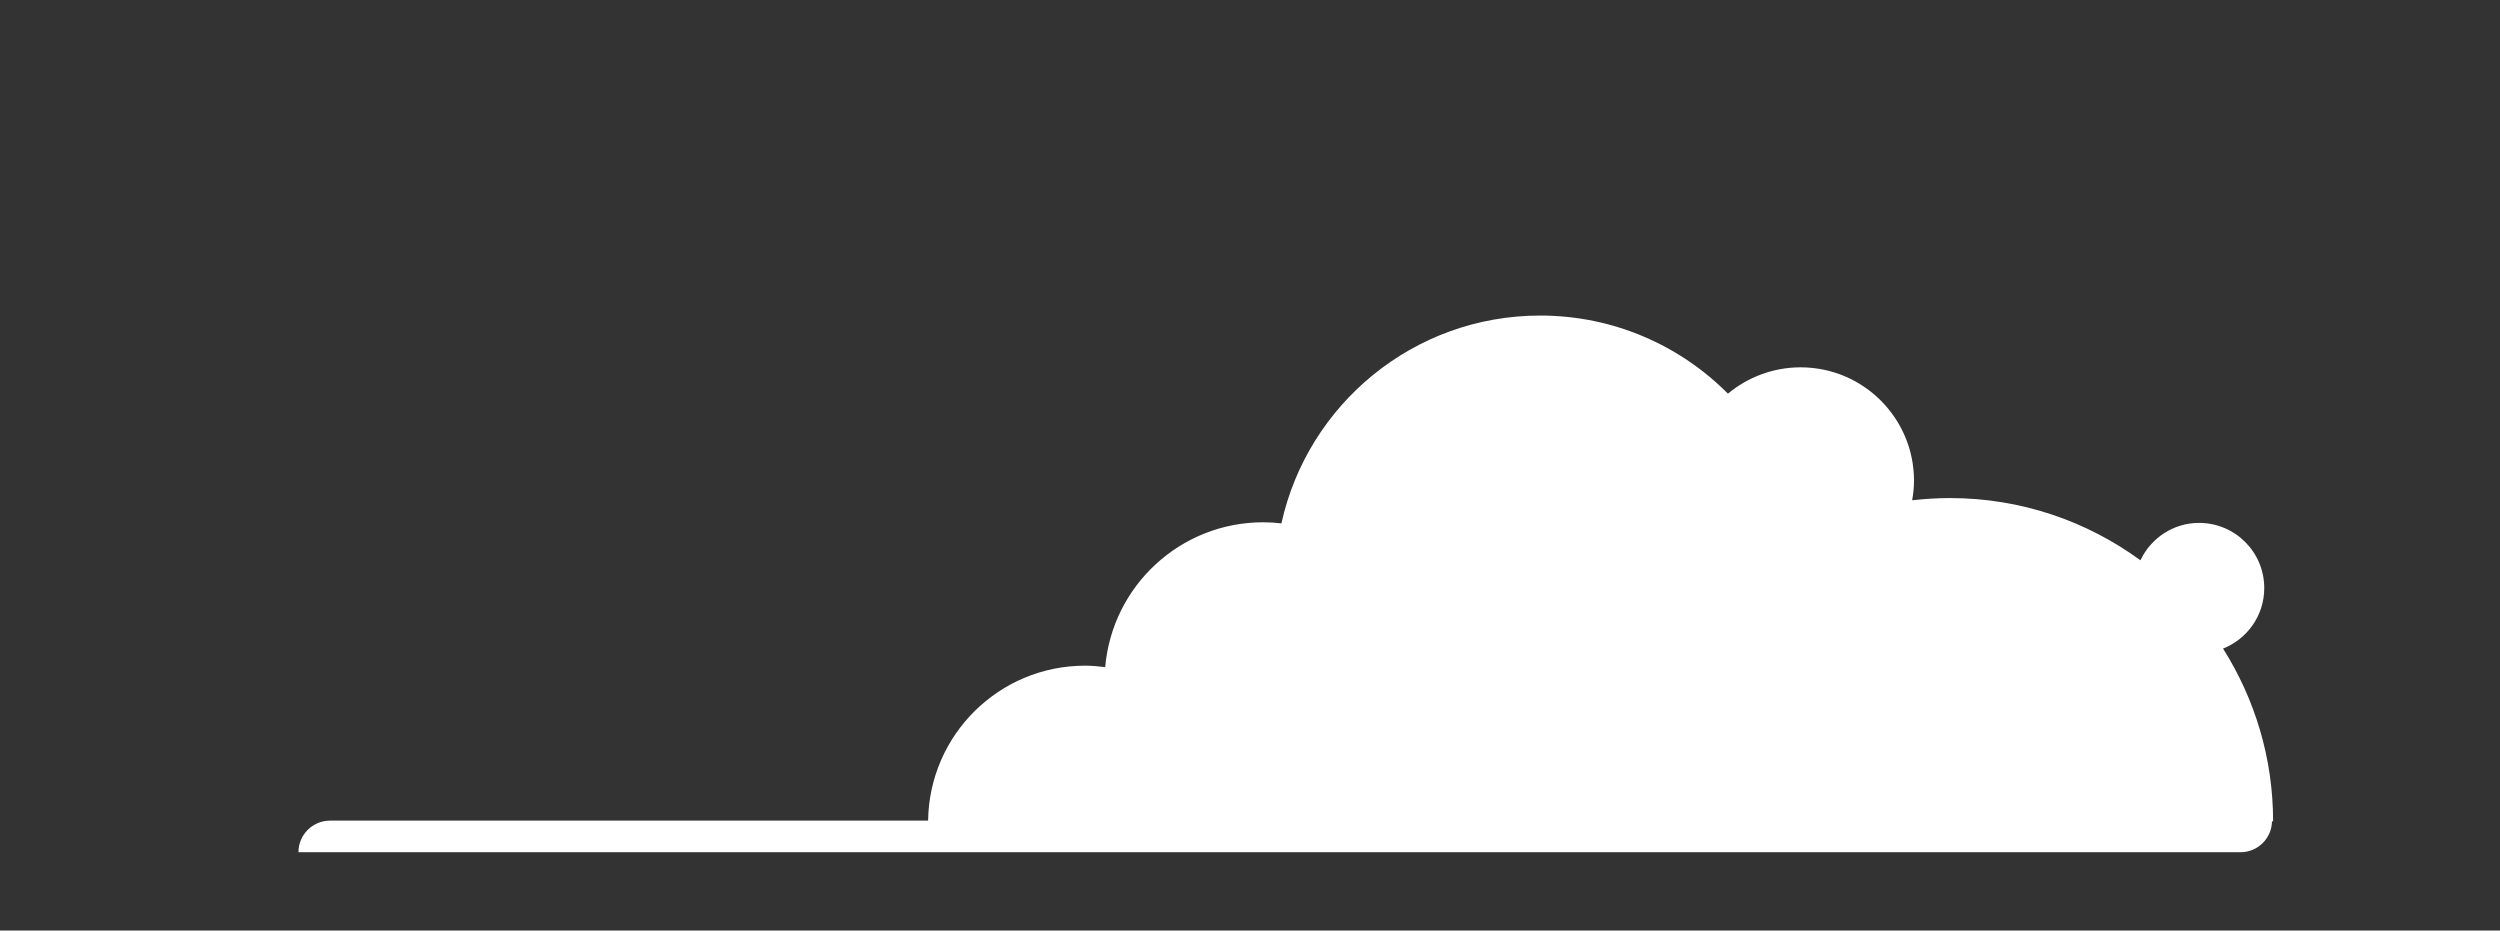
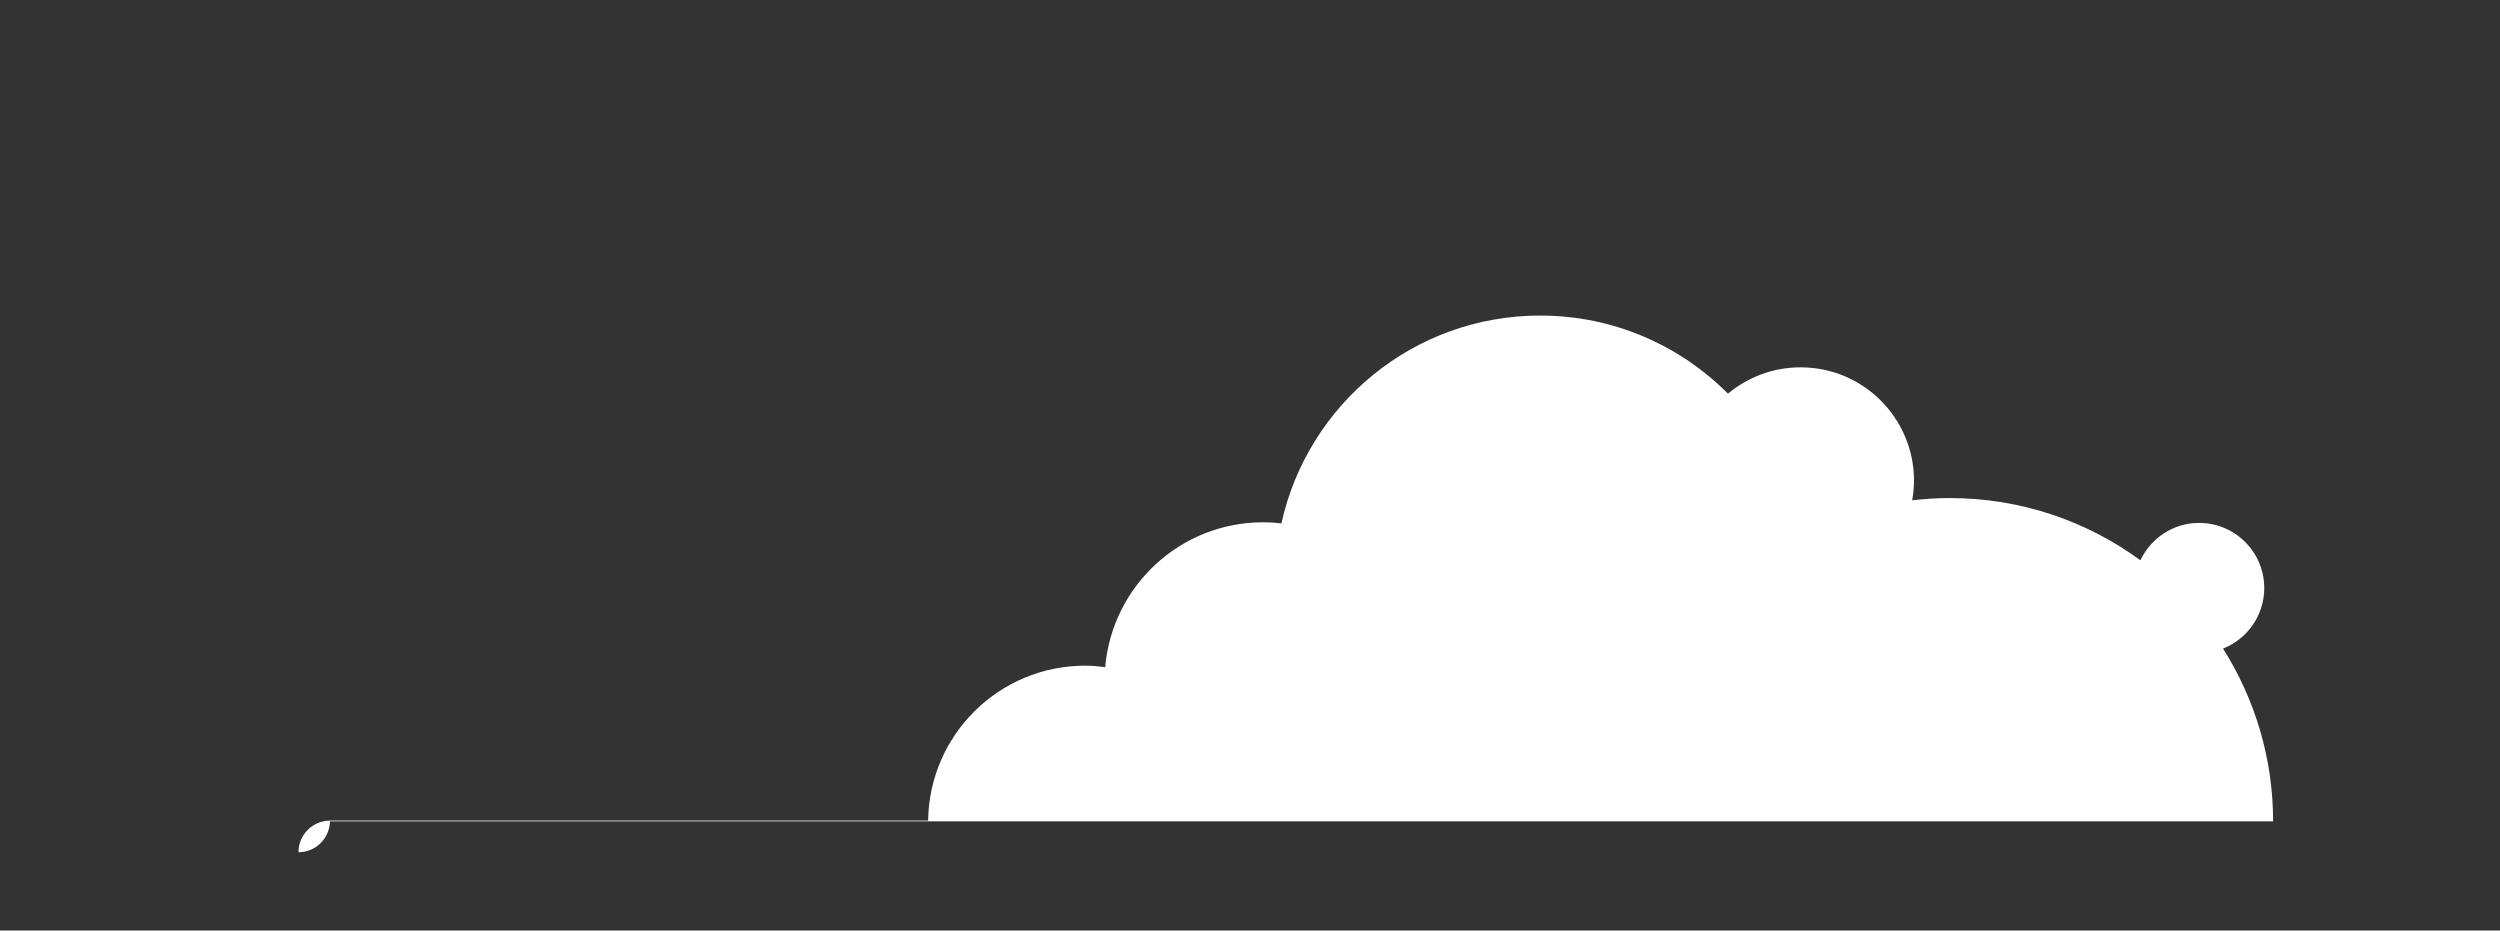
<svg xmlns="http://www.w3.org/2000/svg" id="gezichgt" viewBox="0 0 203.29 75.67">
  <rect x="0" y="0" width="203.29" height="75.67" fill="#333333" stroke="none" />
  <defs>
    <style>
      .cls-1 {
        fill: #fff;
      }
    </style>
  </defs>
-   <path class="cls-1" d="M184.84,66.79c0-5.17-1.5-9.98-4.07-14.05,1.96-.78,3.35-2.68,3.35-4.92,0-2.93-2.37-5.3-5.3-5.3-2.11,0-3.92,1.25-4.77,3.04-4.35-3.18-9.7-5.06-15.5-5.06-1.03,0-2.05.07-3.06.18.09-.52.15-1.04.15-1.59,0-5.09-4.13-9.22-9.22-9.22-2.25,0-4.31.81-5.91,2.14-3.9-3.92-9.3-6.35-15.27-6.35-10.3,0-18.91,7.23-21.04,16.9-.49-.06-.98-.09-1.48-.09-6.75,0-12.28,5.18-12.85,11.78-.54-.07-1.08-.12-1.63-.12-7,0-12.67,5.62-12.77,12.6H26.84c-1.42,0-2.57,1.15-2.57,2.57h157.92c1.4,0,2.53-1.12,2.56-2.51h.08Z" />
+   <path class="cls-1" d="M184.84,66.79c0-5.17-1.5-9.98-4.07-14.05,1.96-.78,3.35-2.68,3.35-4.92,0-2.93-2.37-5.3-5.3-5.3-2.11,0-3.92,1.25-4.77,3.04-4.35-3.18-9.7-5.06-15.5-5.06-1.03,0-2.05.07-3.06.18.09-.52.15-1.04.15-1.59,0-5.09-4.13-9.22-9.22-9.22-2.25,0-4.31.81-5.91,2.14-3.9-3.92-9.3-6.35-15.27-6.35-10.3,0-18.91,7.23-21.04,16.9-.49-.06-.98-.09-1.48-.09-6.75,0-12.28,5.18-12.85,11.78-.54-.07-1.08-.12-1.63-.12-7,0-12.67,5.62-12.77,12.6H26.84c-1.42,0-2.57,1.15-2.57,2.57c1.4,0,2.53-1.12,2.56-2.51h.08Z" />
</svg>